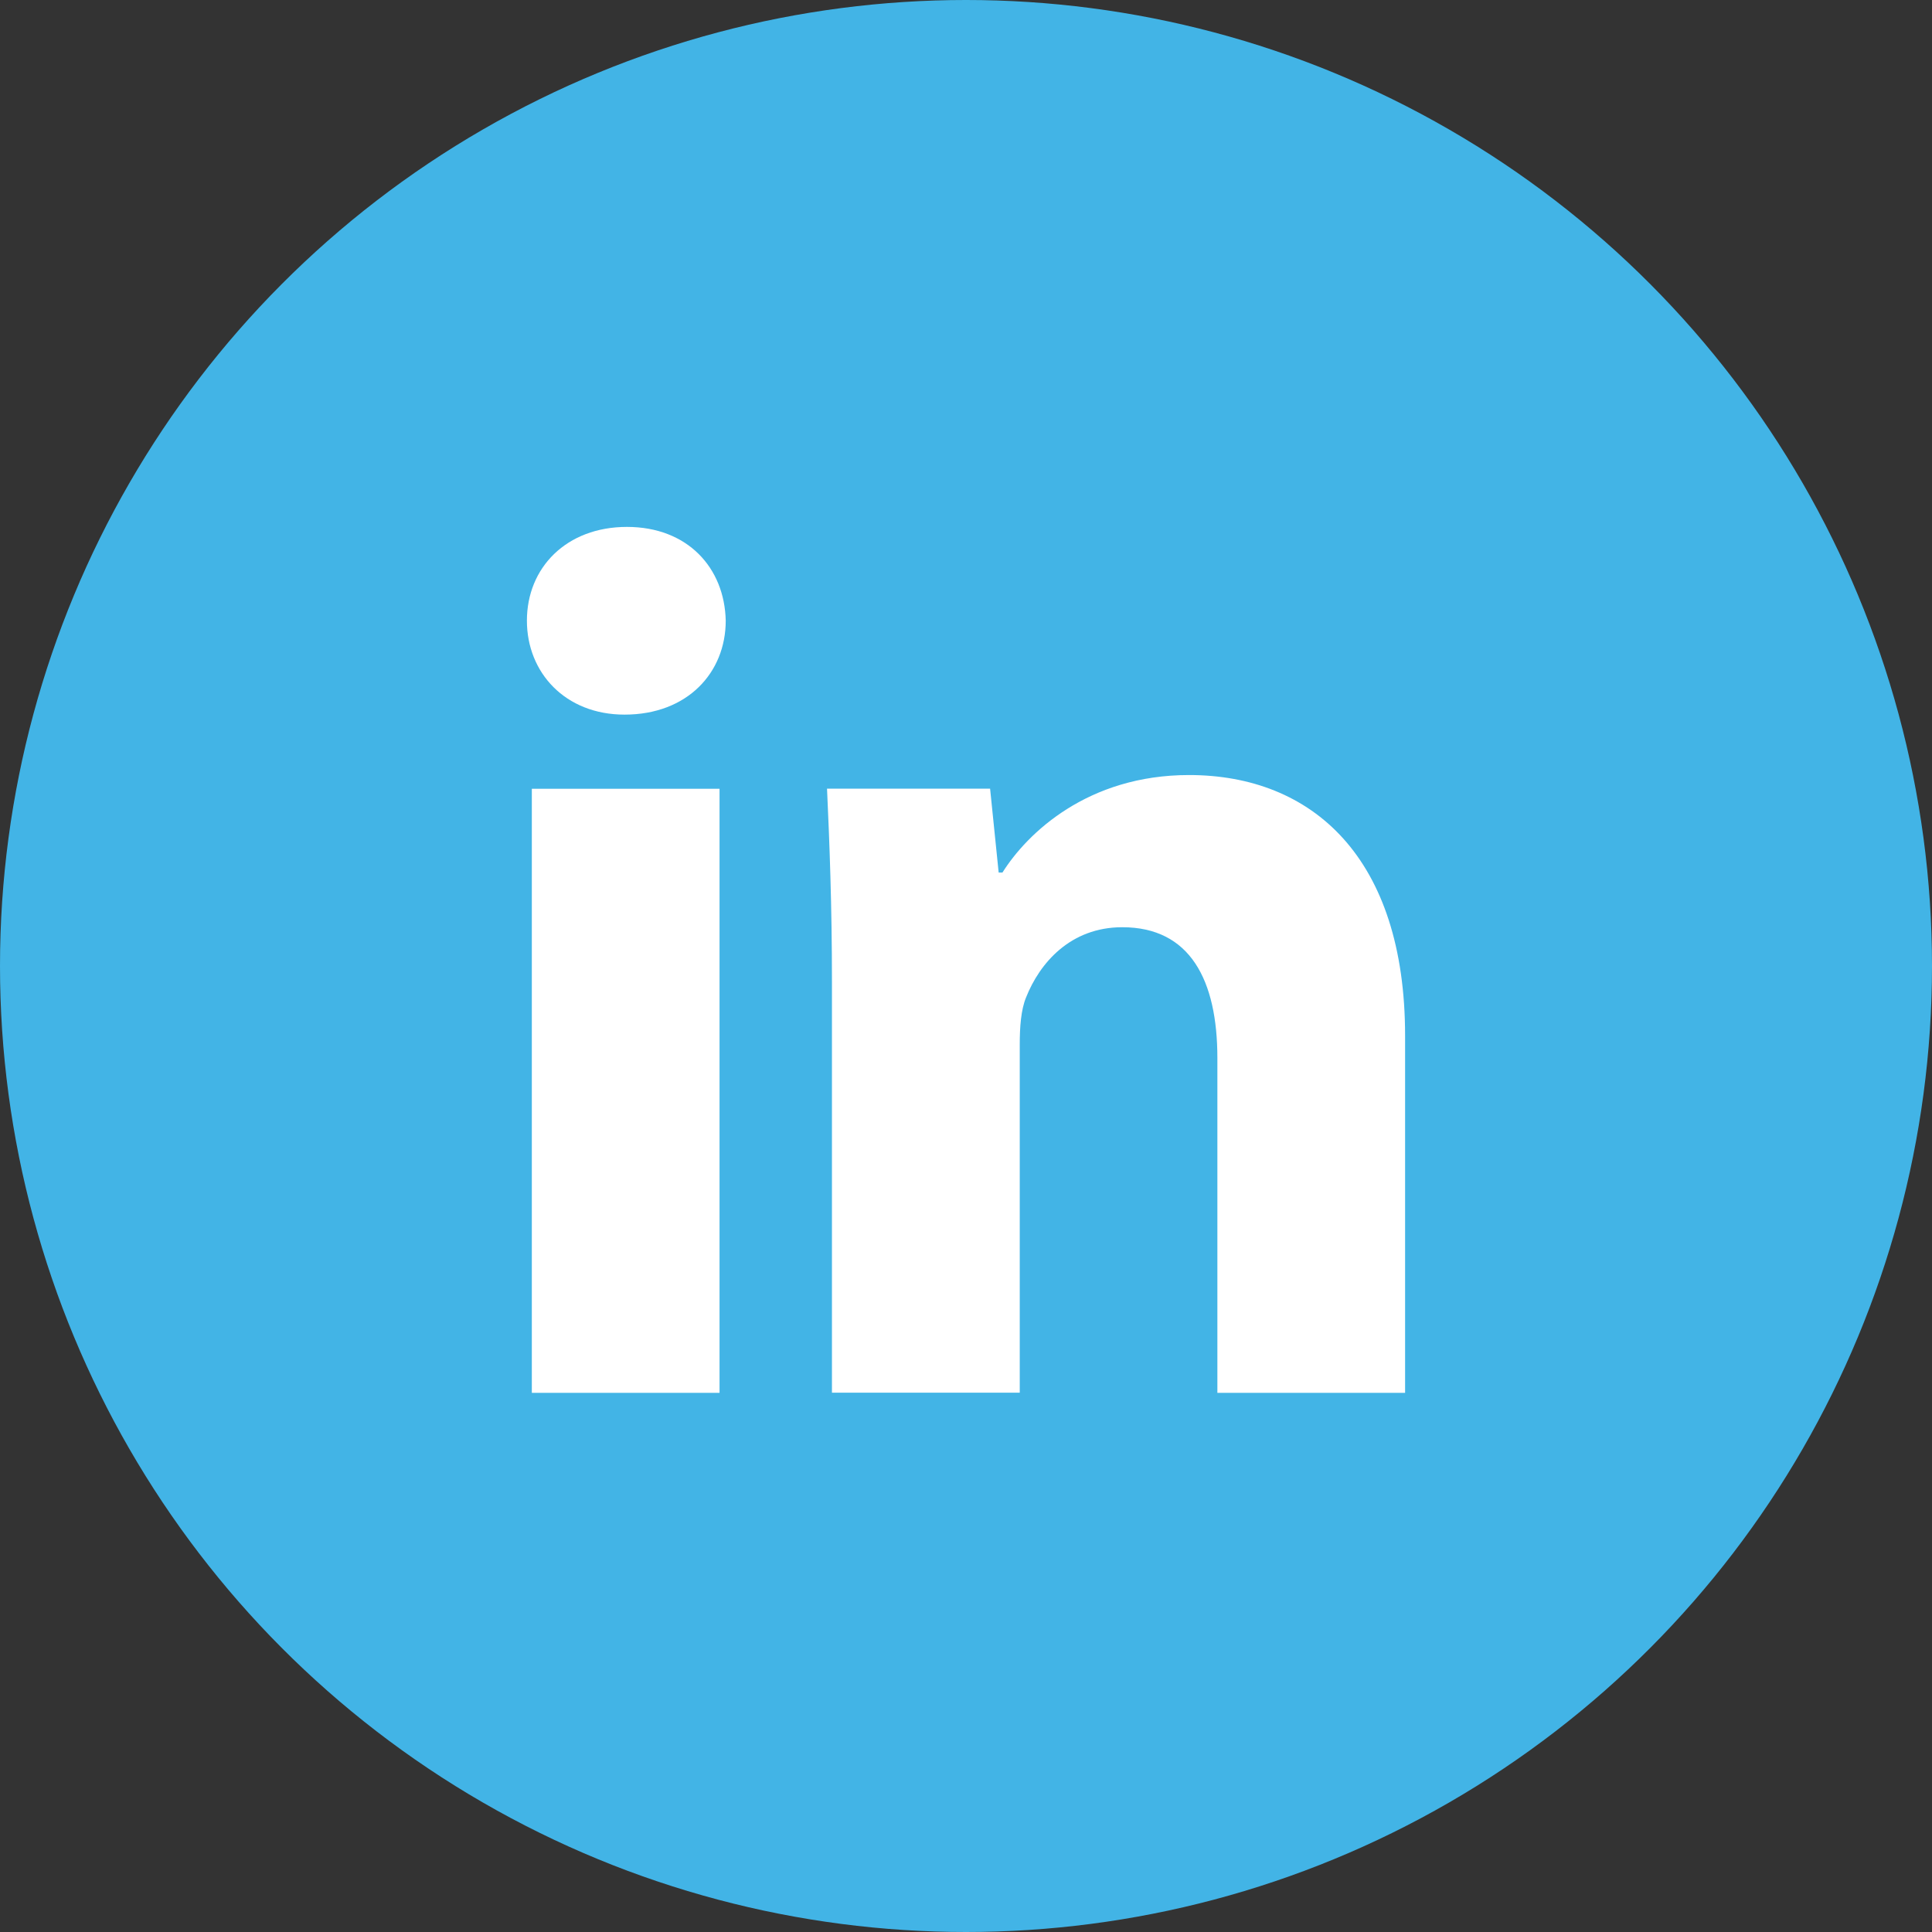
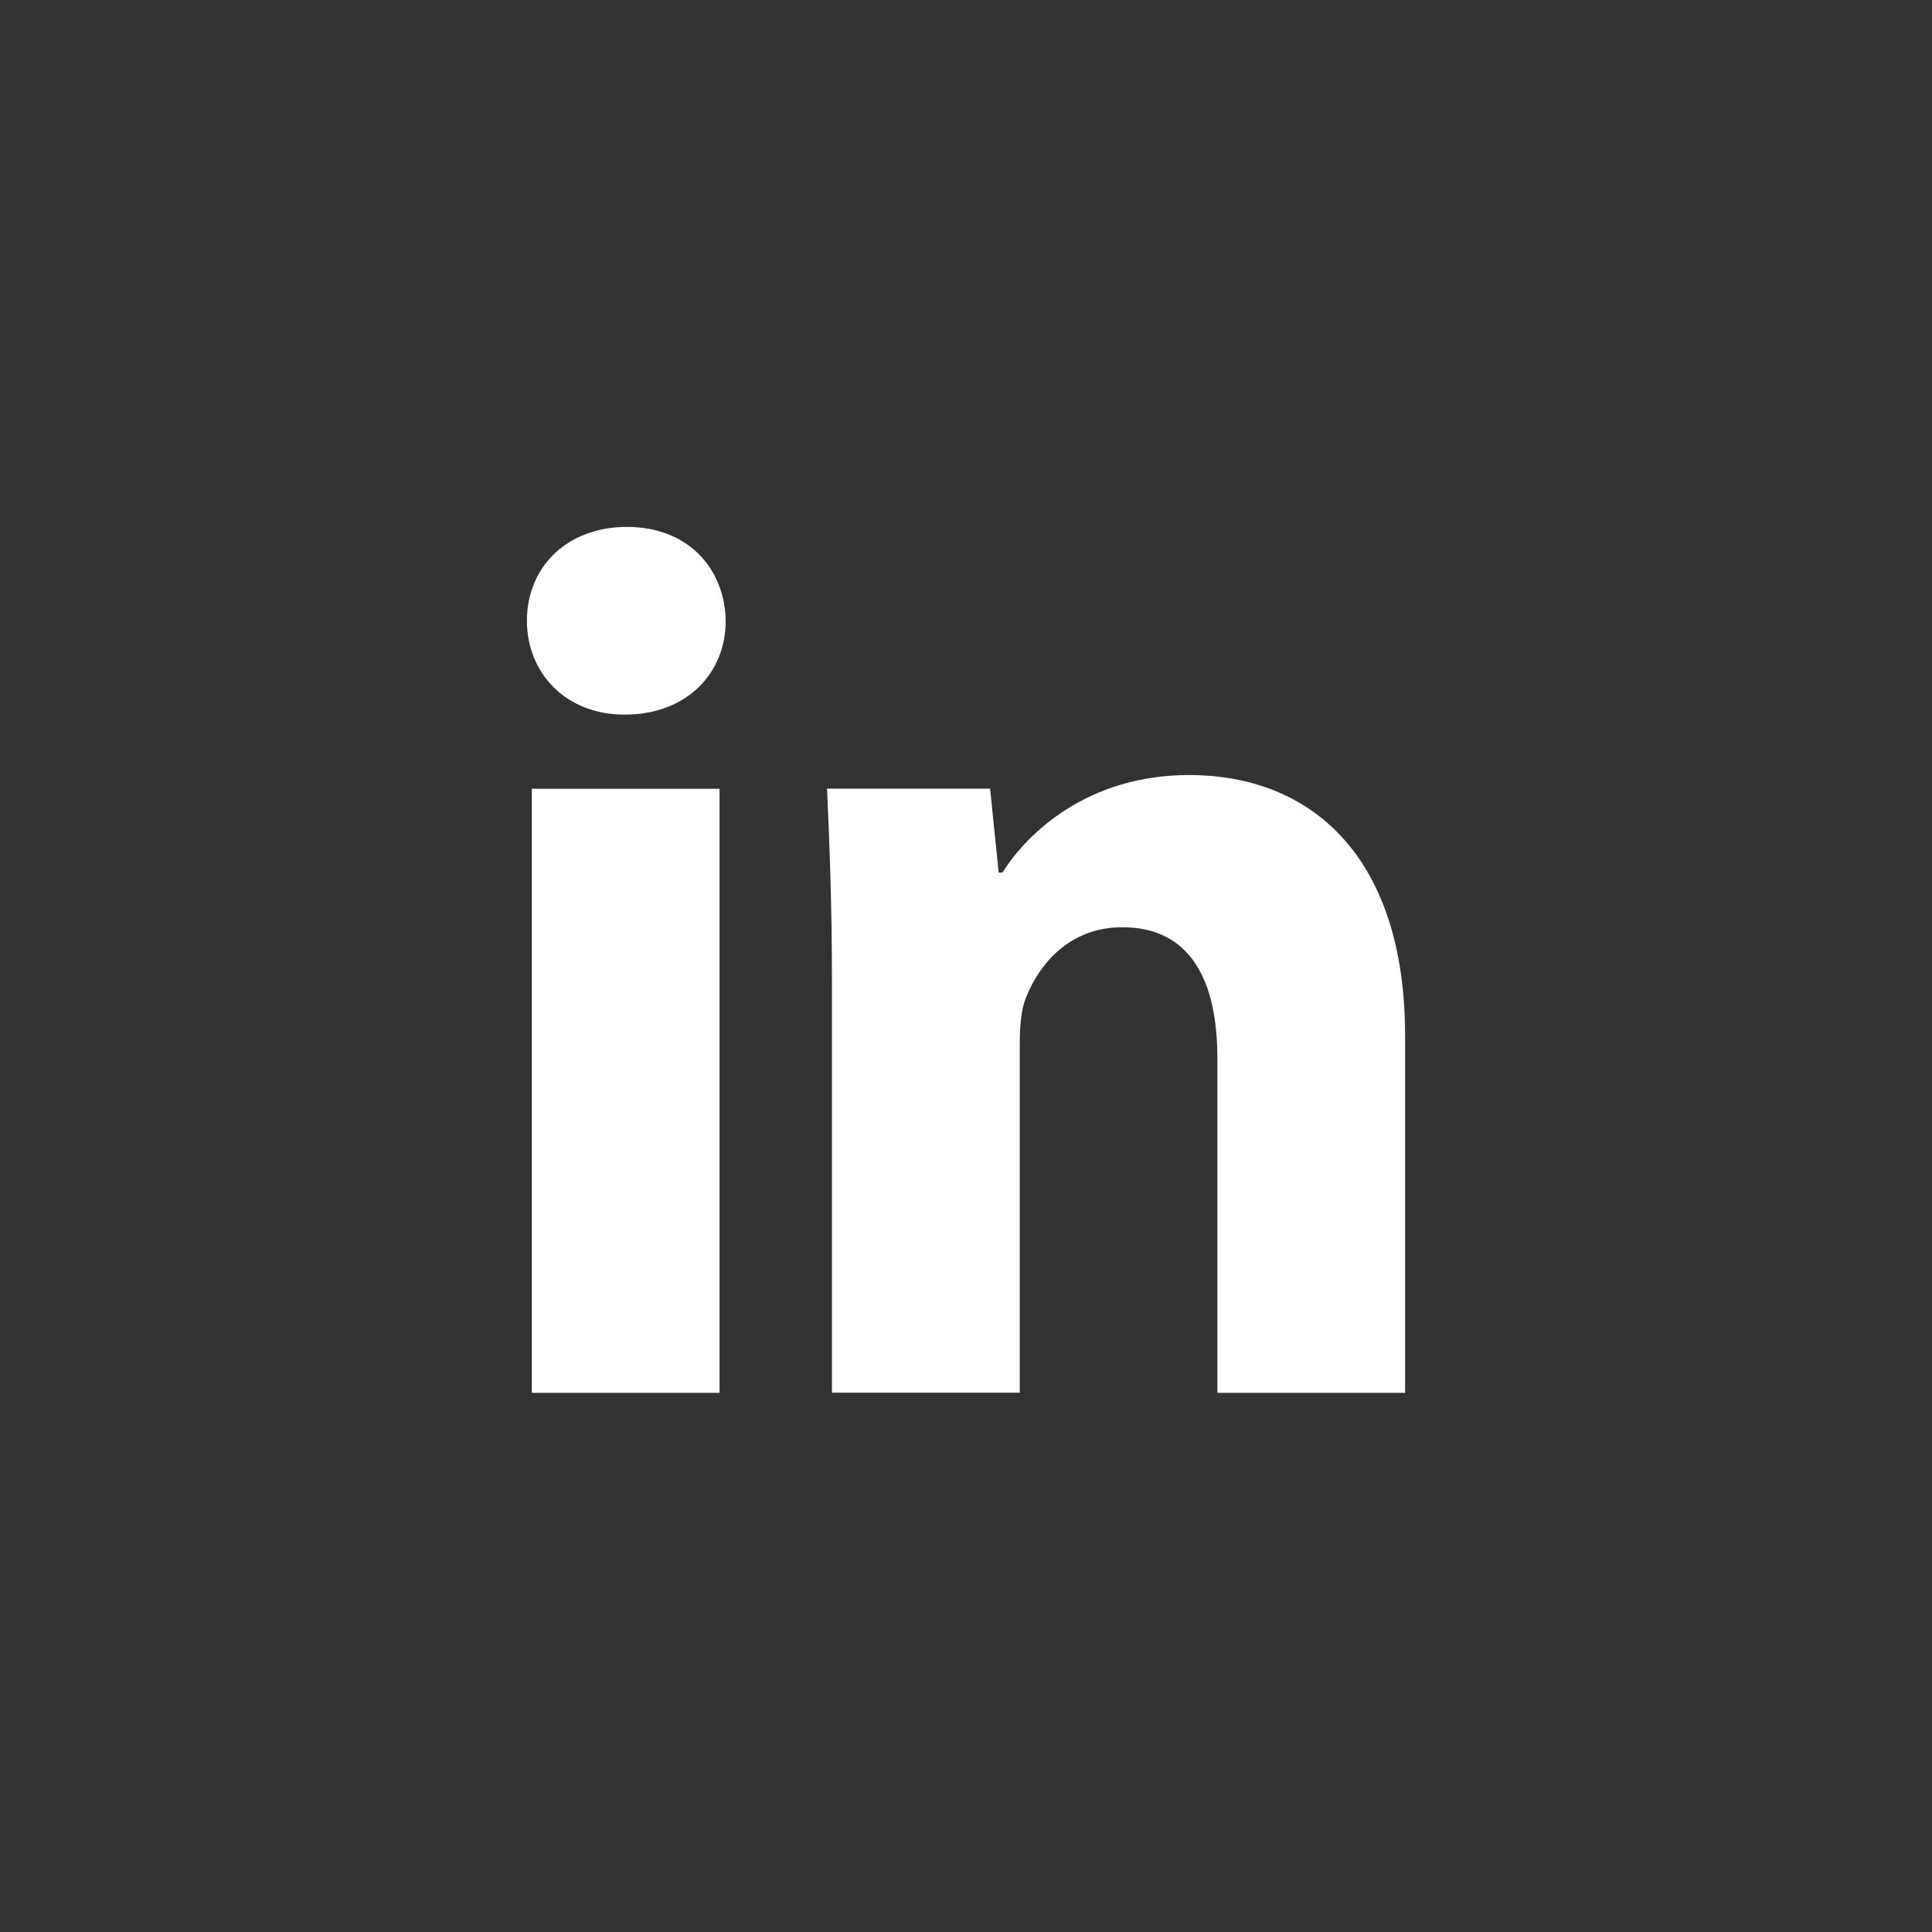
<svg xmlns="http://www.w3.org/2000/svg" width="44" height="44" viewBox="0 0 44 44" fill="none">
  <rect x="0" y="0" width="44" height="44" fill="#333333" stroke="none" />
-   <circle cx="22" cy="22" r="22" fill="#42B4E6" />
-   <path fill-rule="evenodd" clip-rule="evenodd" d="M12.112 31.721H16.387V17.964H12.112V31.721ZM12 14.135C12 15.318 12.873 16.275 14.223 16.275C15.657 16.275 16.528 15.318 16.528 14.135C16.501 12.928 15.657 12 14.278 12C12.899 12 12 12.928 12 14.135ZM27.725 31.721H32V23.587C32 19.536 29.891 17.651 27.079 17.651C24.772 17.651 23.393 18.975 22.83 19.872H22.744L22.549 17.962H18.835C18.892 19.197 18.947 20.633 18.947 22.351V31.718H23.224V23.787C23.224 23.393 23.252 22.997 23.367 22.718C23.677 21.933 24.378 21.117 25.559 21.117C27.105 21.117 27.725 22.322 27.725 24.097V31.721Z" fill="white" />
+   <path fill-rule="evenodd" clip-rule="evenodd" d="M12.112 31.721H16.387V17.964H12.112ZM12 14.135C12 15.318 12.873 16.275 14.223 16.275C15.657 16.275 16.528 15.318 16.528 14.135C16.501 12.928 15.657 12 14.278 12C12.899 12 12 12.928 12 14.135ZM27.725 31.721H32V23.587C32 19.536 29.891 17.651 27.079 17.651C24.772 17.651 23.393 18.975 22.83 19.872H22.744L22.549 17.962H18.835C18.892 19.197 18.947 20.633 18.947 22.351V31.718H23.224V23.787C23.224 23.393 23.252 22.997 23.367 22.718C23.677 21.933 24.378 21.117 25.559 21.117C27.105 21.117 27.725 22.322 27.725 24.097V31.721Z" fill="white" />
</svg>